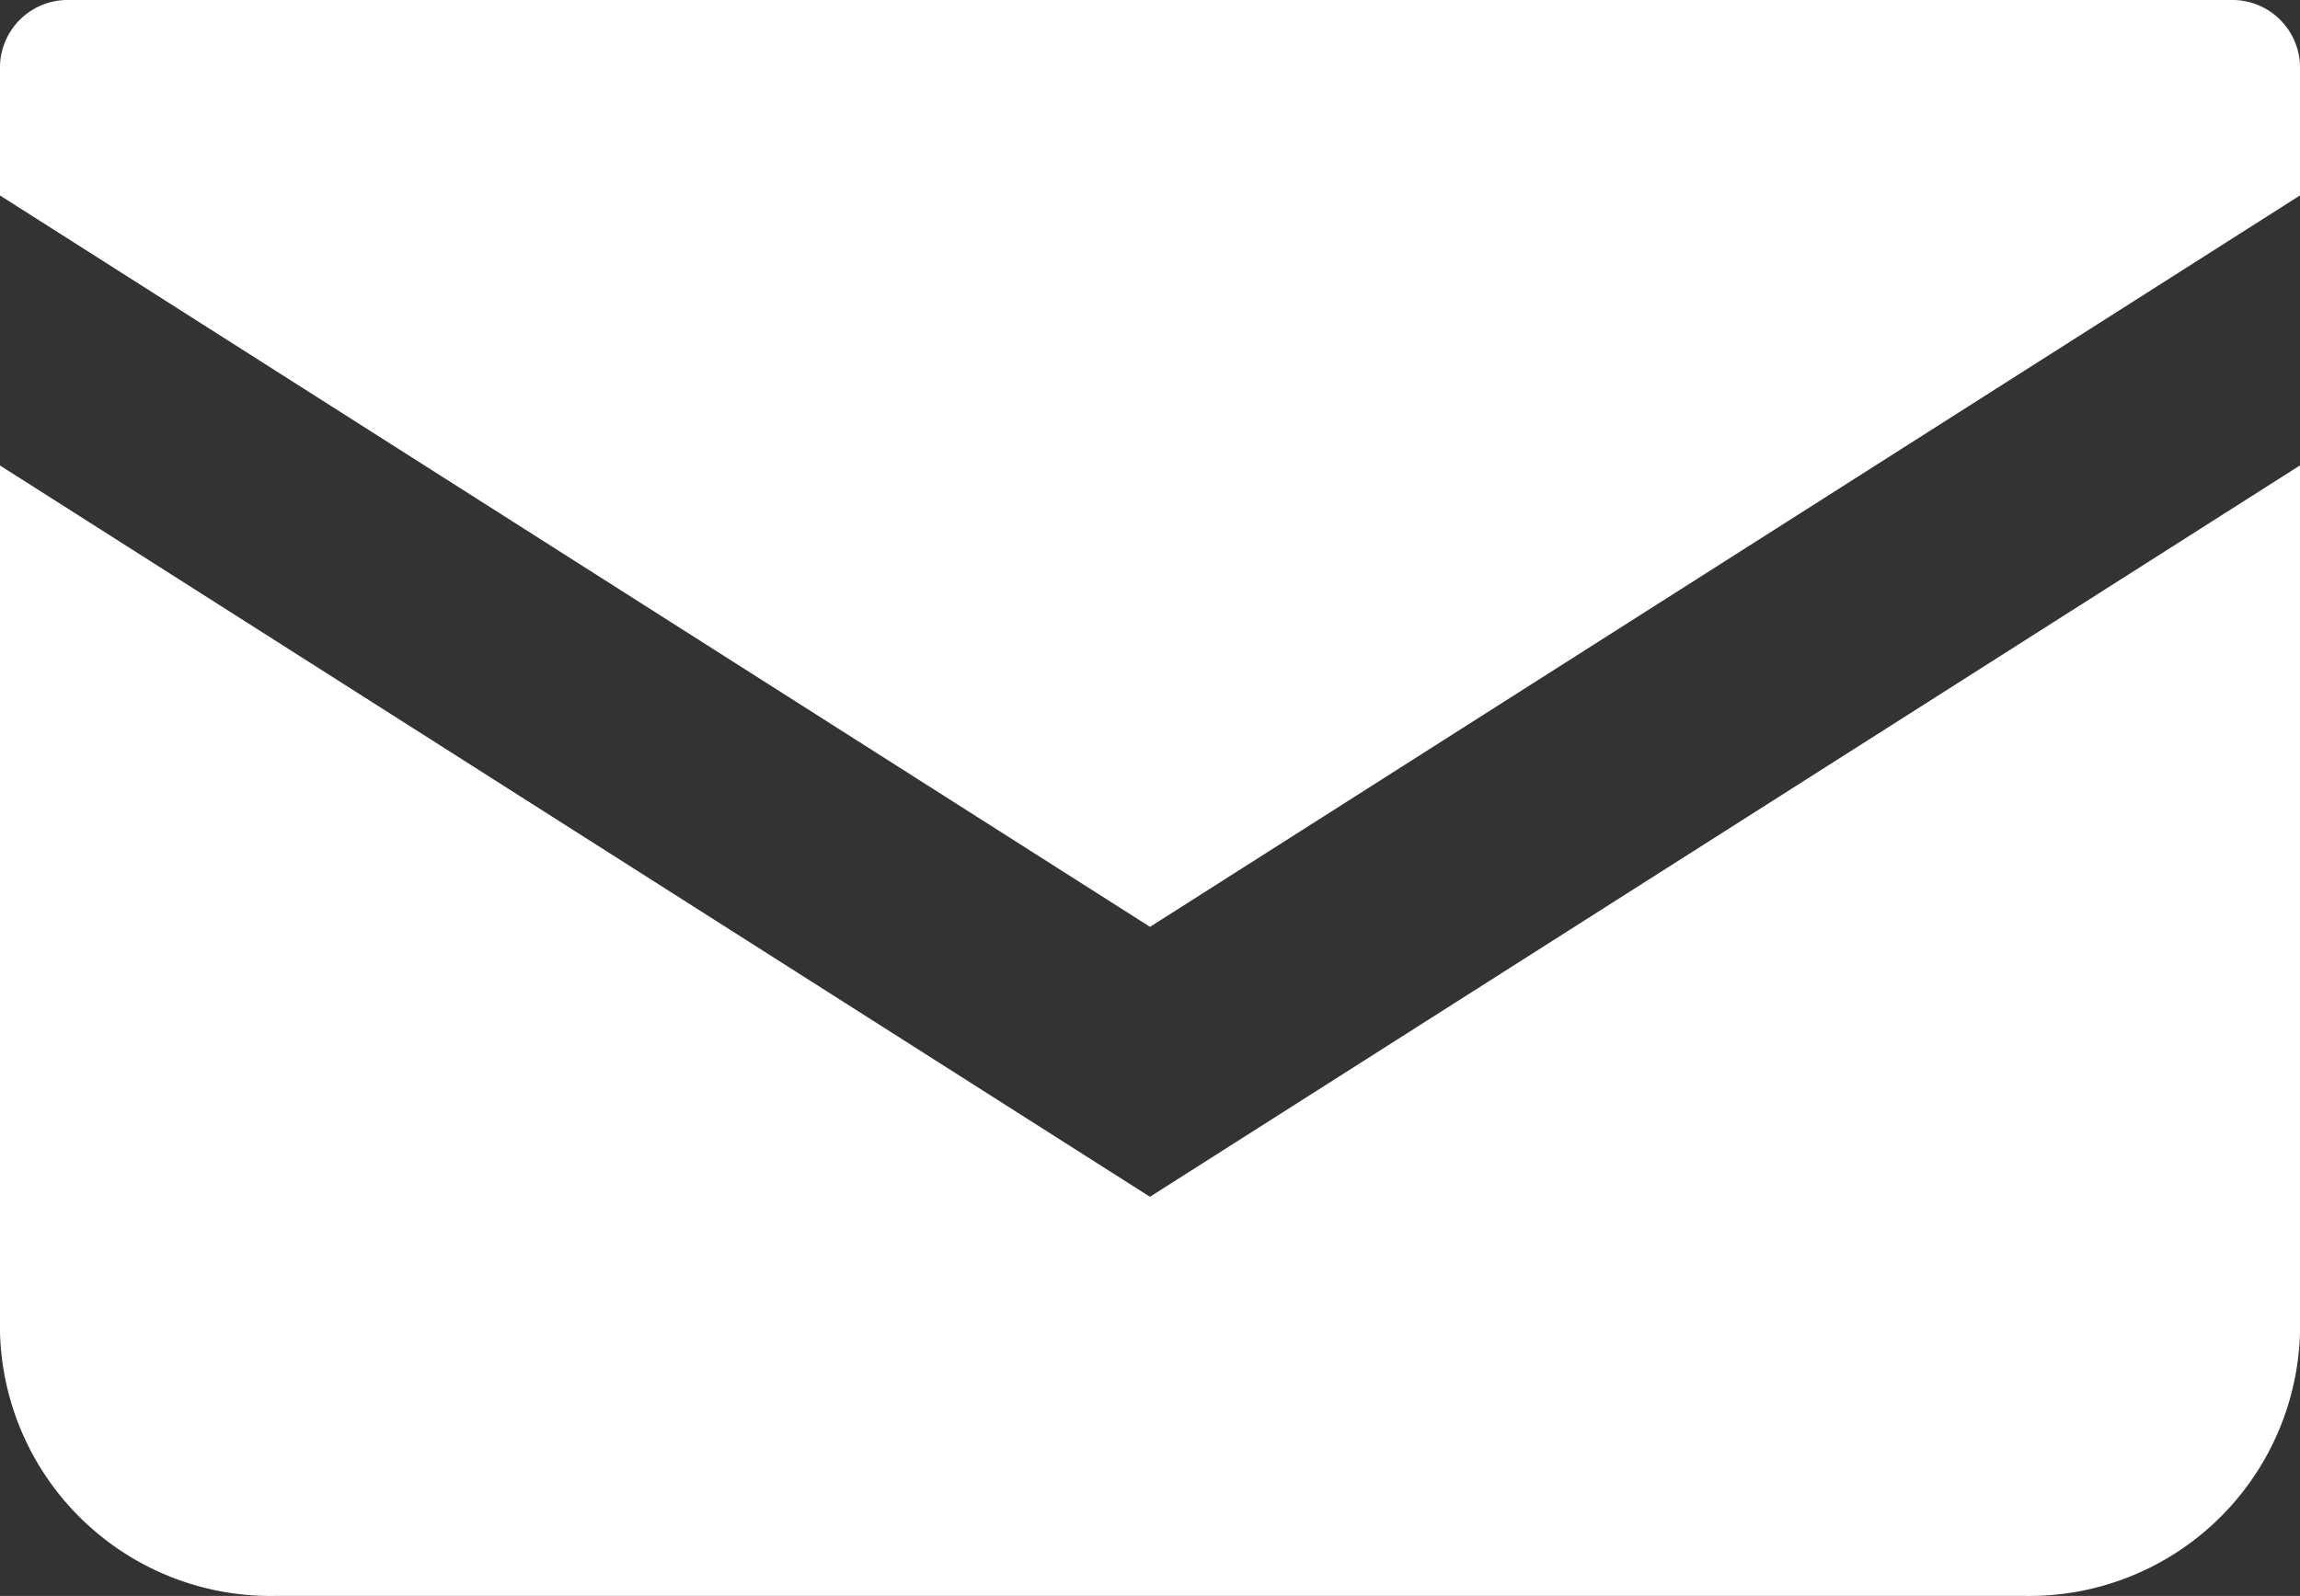
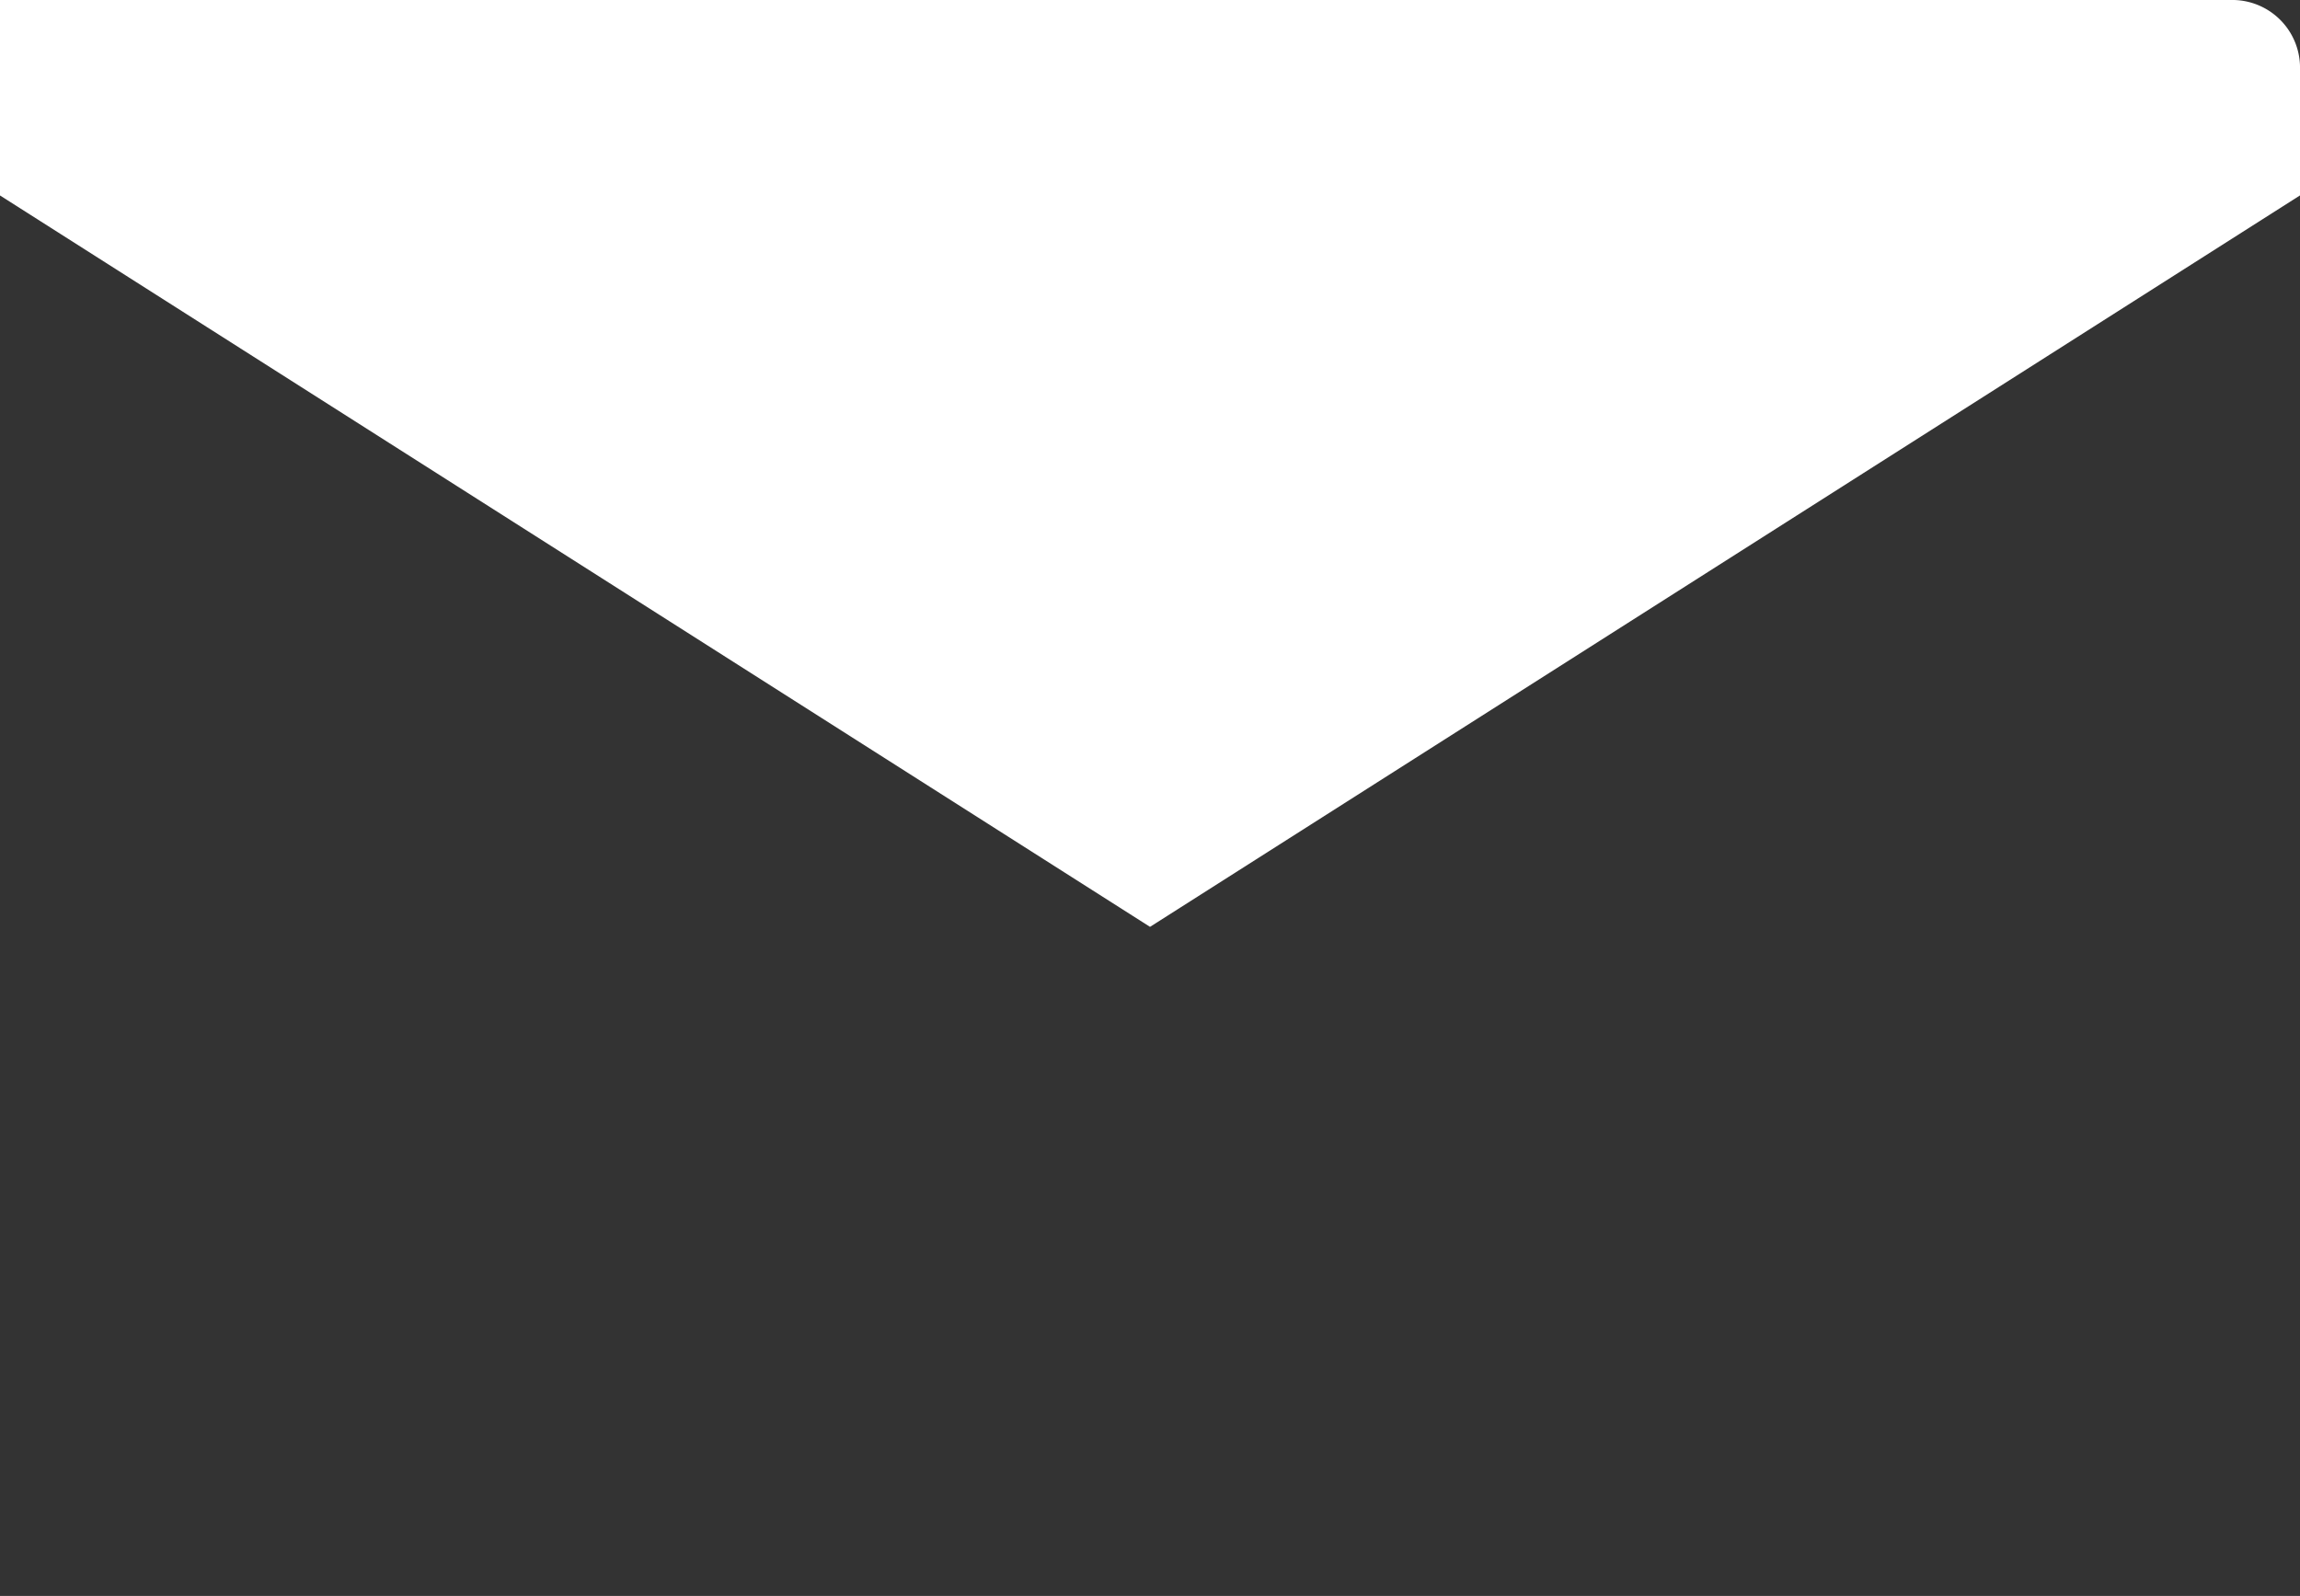
<svg xmlns="http://www.w3.org/2000/svg" width="52.309" height="36.301" viewBox="0 0 52.309 36.301">
  <rect x="0" y="0" width="52.309" height="36.301" fill="#333333" stroke="none" />
  <defs>
    <clipPath id="a">
      <rect width="52.309" height="36.301" fill="#fff" />
    </clipPath>
  </defs>
  <g clip-path="url(#a)">
-     <path d="M50.732,0H1.577A1.539,1.539,0,0,0,0,1.5V4.446L26.155,21.082,52.309,4.445V1.5A1.54,1.54,0,0,0,50.732,0" fill="#fff" />
-     <path d="M0,6.478V26.2a6.155,6.155,0,0,0,6.311,5.989H46A6.156,6.156,0,0,0,52.309,26.2V6.476L26.153,23.112Z" transform="translate(0 4.11)" fill="#fff" />
+     <path d="M50.732,0A1.539,1.539,0,0,0,0,1.5V4.446L26.155,21.082,52.309,4.445V1.5A1.54,1.54,0,0,0,50.732,0" fill="#fff" />
  </g>
</svg>